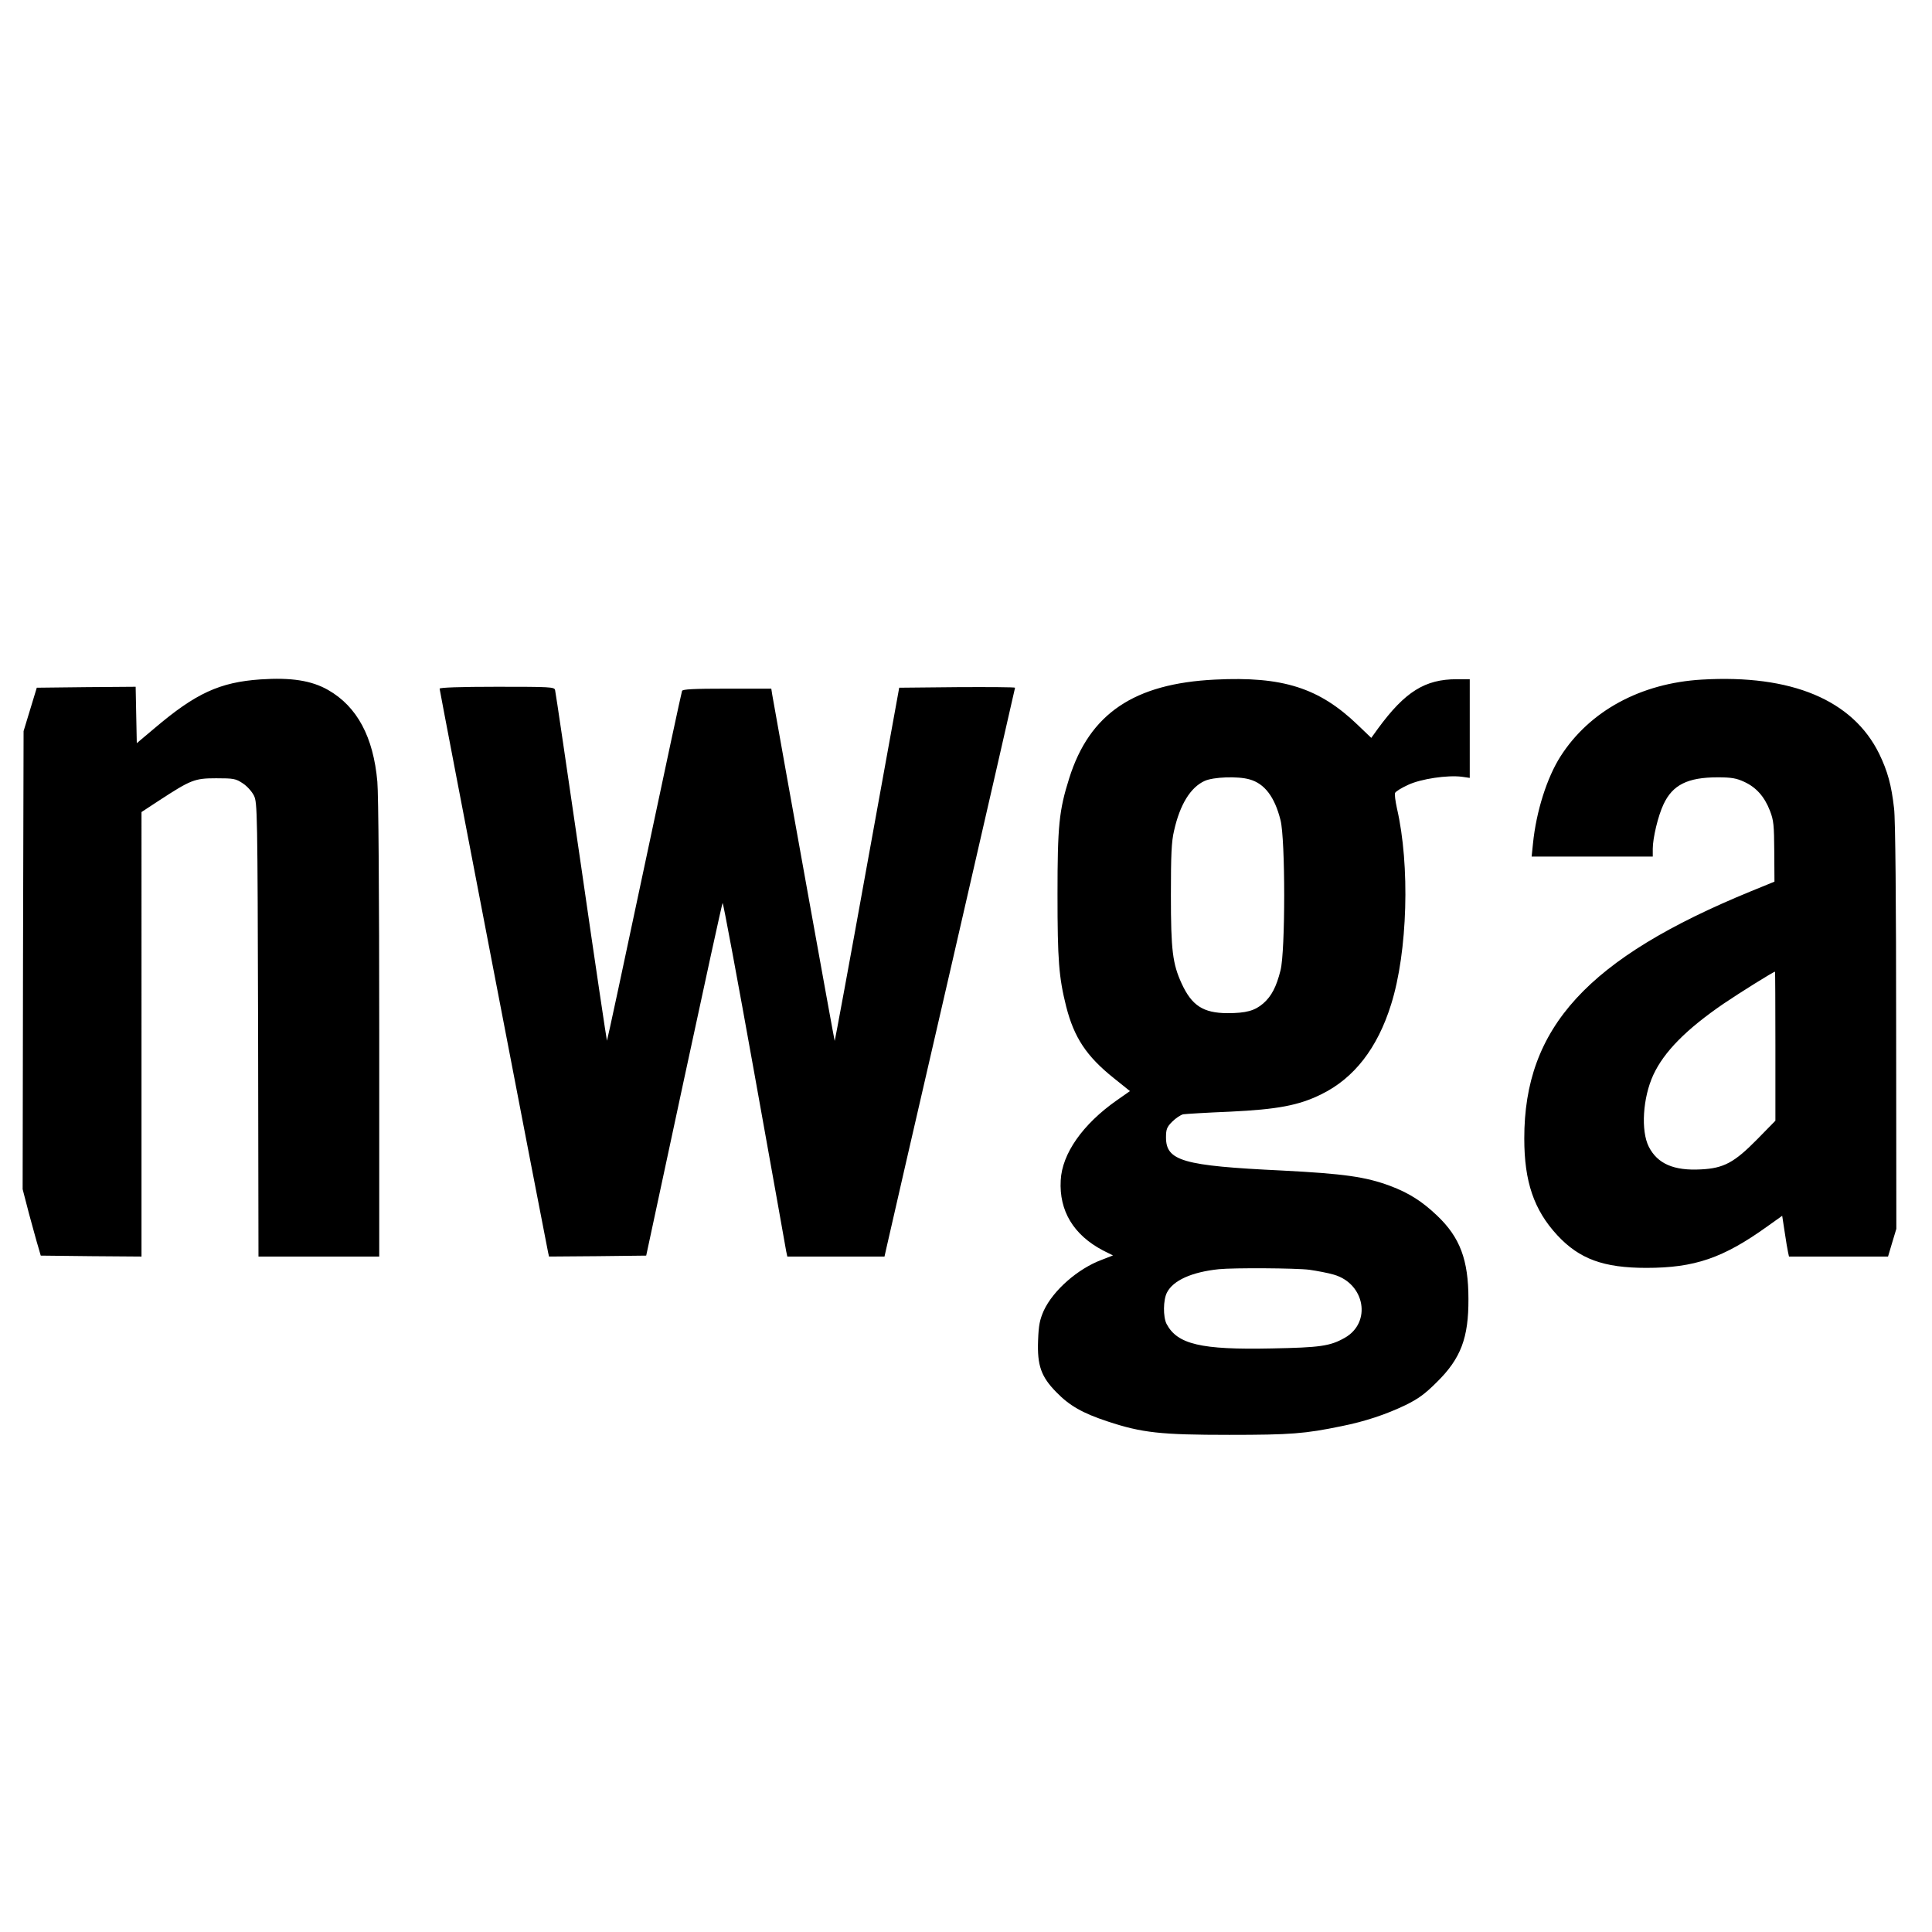
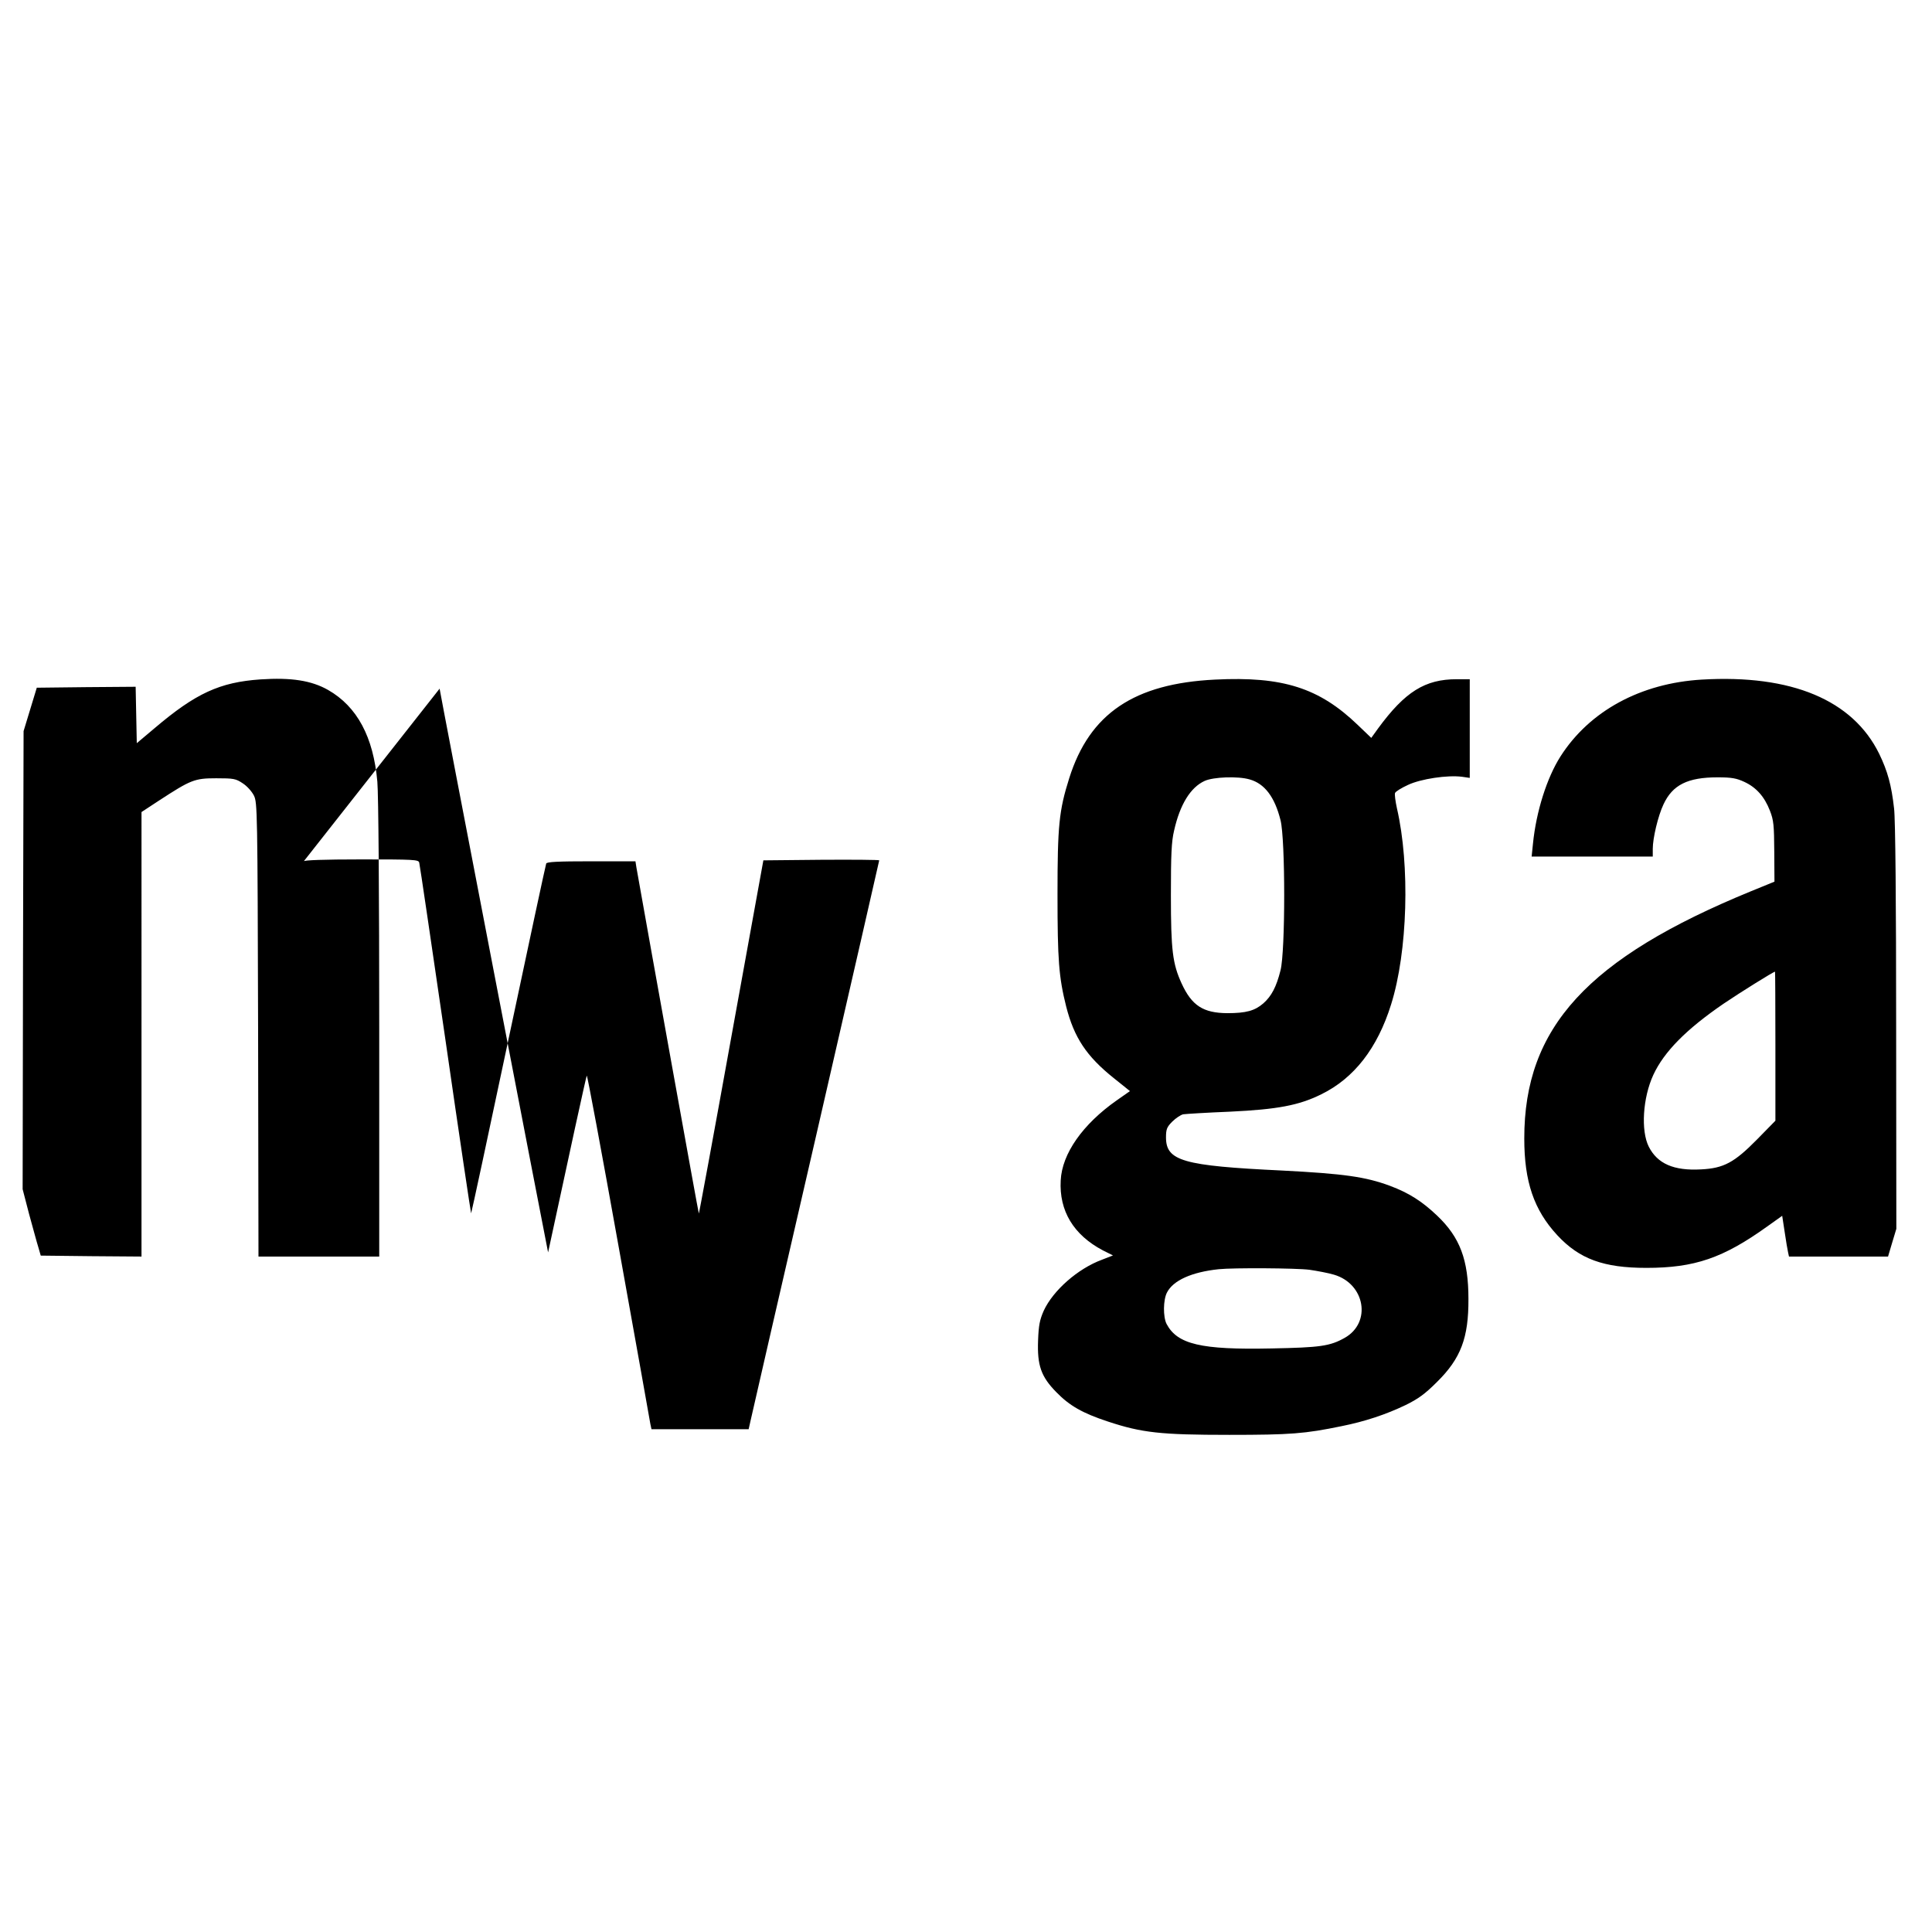
<svg xmlns="http://www.w3.org/2000/svg" version="1" width="1365.333" height="1365.333" viewBox="0 0 1024 1024">
-   <path d="M138 360.1c-21.5 1.5-34.2 7.3-56 25.8l-9.5 8-.3-14.9-.3-15-26.2.2-26.2.3L16 376l-3.5 11.5-.3 121.4-.2 121.4 3.4 13.1c2 7.2 4.1 15.1 4.9 17.6l1.3 4.5 26.7.3 26.7.2V430.4l9.3-6.1c16.9-11 18.8-11.8 30.3-11.8 9.2 0 10.4.2 14.1 2.7 2.2 1.4 4.8 4.3 5.9 6.5 1.8 3.7 1.9 8.1 2.2 124L137 666h64V545.7c0-71.1-.4-124.8-1-131.4-2.1-23.7-10.7-39.8-26.1-48.6-8.8-5-19.5-6.7-35.9-5.6zM644 360.2c-42.9 2.1-66.5 18-77.3 52.3-5.4 17.1-6.2 25.2-6.2 61.5 0 34.9.7 43.9 4.6 59.5 4.2 16.4 10.7 26.3 25.2 37.9l8.6 6.9-7 4.9c-18.1 12.7-29 28.3-29.7 42.4-.9 16.2 6.8 28.9 22.3 37.1l5.4 2.7-5.9 2.3c-12.7 4.7-25.8 16.2-30.8 27-2.1 4.8-2.7 7.6-3 15.8-.5 13.2 1.6 19.2 9.7 27.4 7 7.2 13.9 11.1 27.2 15.5 18.1 6 28 7.1 64.4 7.1 32.7 0 40.1-.6 59.5-4.6 12.5-2.5 23.6-6.2 34-11.2 6.7-3.3 10.2-5.8 16.6-12.2 12.7-12.5 16.8-23.5 16.7-44 0-20.8-4.5-32.7-16.6-44.2-8-7.6-14.9-12-25-15.8-13-4.8-24.3-6.4-57.2-8.1-52.6-2.5-61.5-5.1-61.5-17.6 0-4.3.5-5.5 3.3-8.3 1.9-1.9 4.5-3.6 5.8-3.9 1.3-.2 12.5-.9 24.9-1.4 25-1.2 36.4-3.3 48.3-9.2 17.4-8.5 29.8-24.5 37-47.6 8.8-27.9 10.1-73.8 3.1-104-.8-3.7-1.3-7.3-1-8.1.3-.8 3.4-2.7 6.9-4.3 6.8-3.2 20.9-5.3 28.6-4.3l4.1.6V360h-6.9c-16.8 0-27.4 6.6-41.7 26.1l-3.6 5-7.2-6.9c-20.4-19.6-39.7-25.8-75.6-24zm18.3 52.9c7.9 2.2 13.3 9.2 16.4 21.6 2.6 10.1 2.6 69.5 0 79.6-2.2 8.8-4.8 13.7-9.1 17.5-4.5 3.9-9.1 5.2-19.1 5.2-12.8-.1-18.8-4-24.2-15.7-4.8-10.5-5.7-17.6-5.7-46.8 0-21.6.3-28.5 1.7-34.3 3.1-13.8 8.7-22.9 16.2-26.3 4.6-2.1 17.6-2.6 23.8-.8zM694 673c4.1.6 10 1.7 13 2.6 16.5 4.8 20.1 25.4 5.7 33.5-7.8 4.4-13 5.1-38.7 5.6-37.5.8-50-2.2-55.7-13-1.9-3.8-1.8-12.7.2-16.6 3.3-6.5 13.2-10.9 27.5-12.4 7.8-.8 41-.6 48 .3zM902 360.2c-32.4 1.9-59.5 16.6-74.9 40.7-7.2 11.3-12.9 29.2-14.6 46.3l-.7 6.8H876v-4.1c0-5.7 2.8-17.5 5.7-23.6 4.8-10.3 12.8-14.3 28.7-14.3 7.4 0 10 .5 14.1 2.4 6.3 2.9 10.7 7.8 13.6 15.3 2 5.1 2.2 7.7 2.3 21.7l.1 15.9-12.5 5.1c-86.5 35.5-120.2 72.2-120.1 131.1 0 22.8 5.1 37.8 17.5 51.2 11.7 12.6 24.5 17.3 47.2 17.3 25.6 0 40.7-5.2 64-21.9l8-5.7 1.3 8.5c.7 4.7 1.5 9.6 1.8 10.8l.5 2.3h52.5l2.2-7.4 2.2-7.3-.1-107c0-65.5-.4-110.3-1.1-115.8-1.4-12.4-3.4-19.7-7.9-29-14-28.5-46.5-42.1-94-39.3zm39 194.3V594l-9.7 9.9c-12.1 12.3-17.7 15.3-29.7 15.9-14.5.8-23.1-3-27.7-12-4.3-8.5-3.2-26 2.4-38.1 5.7-12.3 17.5-24.2 37.2-37.7 8.7-5.9 26.5-17 27.3-17 .1 0 .2 17.8.2 39.5zM233 365c0 1 56.5 294.2 57.5 298.8l.5 2.2 25.7-.2 25.8-.3 20-93.2c11-51.2 20.2-93.4 20.5-93.7.3-.3 7.9 40.5 16.9 90.7 9 50.2 16.6 92.4 16.8 93.9l.6 2.8h51.5l1.1-4.9c.6-2.7 16.1-70.4 34.6-150.4 18.4-80.1 33.5-145.9 33.5-146.2 0-.3-13.8-.4-30.7-.3l-30.7.3-17 93.7c-9.3 51.6-17.1 93.7-17.2 93.5-.2-.1-26.9-148.4-33.1-183.5l-.5-3.2h-23.4c-17.9 0-23.6.3-23.9 1.2-.3.7-9.3 42.7-20 93.2-10.7 50.6-19.6 92-19.8 92.2-.1.1-6.3-41.2-13.6-91.9-7.4-50.7-13.6-93-13.9-94-.4-1.6-2.7-1.7-30.8-1.7-19.6 0-30.4.4-30.4 1z" />
+   <path d="M138 360.1c-21.5 1.5-34.2 7.3-56 25.8l-9.5 8-.3-14.9-.3-15-26.2.2-26.2.3L16 376l-3.5 11.5-.3 121.4-.2 121.4 3.4 13.1c2 7.2 4.1 15.1 4.9 17.6l1.3 4.5 26.7.3 26.7.2V430.4l9.3-6.1c16.9-11 18.8-11.8 30.3-11.8 9.2 0 10.4.2 14.1 2.7 2.2 1.4 4.8 4.3 5.9 6.5 1.8 3.7 1.9 8.1 2.2 124L137 666h64V545.7c0-71.1-.4-124.8-1-131.4-2.1-23.7-10.7-39.8-26.1-48.6-8.8-5-19.5-6.7-35.9-5.6zM644 360.2c-42.9 2.1-66.5 18-77.3 52.3-5.4 17.1-6.2 25.2-6.2 61.5 0 34.9.7 43.9 4.6 59.5 4.2 16.4 10.7 26.3 25.2 37.9l8.6 6.9-7 4.9c-18.1 12.7-29 28.3-29.7 42.4-.9 16.2 6.8 28.9 22.3 37.1l5.4 2.7-5.9 2.3c-12.7 4.7-25.8 16.2-30.8 27-2.1 4.8-2.7 7.6-3 15.8-.5 13.2 1.6 19.2 9.7 27.4 7 7.2 13.9 11.1 27.2 15.5 18.1 6 28 7.1 64.4 7.1 32.7 0 40.1-.6 59.5-4.6 12.5-2.5 23.6-6.2 34-11.2 6.7-3.3 10.2-5.8 16.6-12.2 12.7-12.5 16.8-23.5 16.7-44 0-20.8-4.5-32.7-16.6-44.2-8-7.6-14.9-12-25-15.8-13-4.8-24.3-6.4-57.2-8.1-52.6-2.5-61.5-5.1-61.5-17.6 0-4.3.5-5.5 3.3-8.3 1.9-1.9 4.5-3.6 5.8-3.9 1.3-.2 12.5-.9 24.9-1.4 25-1.2 36.4-3.3 48.3-9.2 17.4-8.5 29.8-24.5 37-47.6 8.8-27.9 10.1-73.8 3.1-104-.8-3.7-1.3-7.3-1-8.1.3-.8 3.4-2.7 6.9-4.3 6.8-3.2 20.9-5.3 28.6-4.3l4.1.6V360h-6.9c-16.8 0-27.4 6.6-41.7 26.1l-3.6 5-7.2-6.9c-20.4-19.6-39.7-25.8-75.6-24zm18.3 52.9c7.9 2.2 13.3 9.2 16.4 21.6 2.6 10.1 2.6 69.5 0 79.6-2.2 8.8-4.8 13.7-9.1 17.5-4.5 3.9-9.1 5.2-19.1 5.2-12.8-.1-18.8-4-24.2-15.7-4.8-10.5-5.7-17.6-5.7-46.8 0-21.6.3-28.5 1.7-34.3 3.1-13.8 8.7-22.9 16.2-26.3 4.6-2.1 17.6-2.6 23.8-.8zM694 673c4.1.6 10 1.7 13 2.6 16.5 4.8 20.1 25.4 5.7 33.5-7.8 4.4-13 5.1-38.7 5.6-37.5.8-50-2.2-55.7-13-1.9-3.8-1.8-12.7.2-16.6 3.3-6.5 13.2-10.9 27.5-12.4 7.8-.8 41-.6 48 .3zM902 360.2c-32.4 1.9-59.5 16.6-74.9 40.7-7.2 11.3-12.9 29.2-14.6 46.3l-.7 6.8H876v-4.1c0-5.7 2.8-17.5 5.7-23.6 4.8-10.3 12.8-14.3 28.7-14.3 7.4 0 10 .5 14.1 2.4 6.3 2.9 10.7 7.8 13.6 15.3 2 5.1 2.2 7.7 2.3 21.7l.1 15.9-12.5 5.1c-86.5 35.5-120.2 72.2-120.1 131.1 0 22.8 5.1 37.8 17.5 51.2 11.7 12.6 24.5 17.3 47.2 17.3 25.6 0 40.7-5.2 64-21.9l8-5.7 1.3 8.5c.7 4.7 1.5 9.6 1.8 10.8l.5 2.3h52.5l2.2-7.4 2.2-7.3-.1-107c0-65.5-.4-110.3-1.1-115.8-1.4-12.4-3.4-19.7-7.9-29-14-28.5-46.5-42.1-94-39.3zm39 194.3V594l-9.7 9.9c-12.1 12.3-17.7 15.3-29.7 15.9-14.5.8-23.1-3-27.7-12-4.3-8.5-3.2-26 2.4-38.1 5.7-12.3 17.5-24.2 37.2-37.7 8.7-5.9 26.5-17 27.3-17 .1 0 .2 17.8.2 39.5zM233 365c0 1 56.5 294.2 57.5 298.8c11-51.2 20.2-93.4 20.5-93.7.3-.3 7.9 40.5 16.9 90.7 9 50.2 16.6 92.4 16.8 93.9l.6 2.8h51.5l1.1-4.9c.6-2.7 16.1-70.4 34.6-150.4 18.4-80.1 33.5-145.9 33.5-146.2 0-.3-13.8-.4-30.7-.3l-30.7.3-17 93.7c-9.3 51.6-17.1 93.7-17.2 93.5-.2-.1-26.9-148.4-33.1-183.5l-.5-3.2h-23.4c-17.9 0-23.6.3-23.9 1.2-.3.7-9.3 42.7-20 93.2-10.7 50.6-19.6 92-19.8 92.2-.1.1-6.3-41.2-13.6-91.9-7.4-50.7-13.6-93-13.9-94-.4-1.6-2.7-1.7-30.8-1.7-19.6 0-30.4.4-30.4 1z" />
</svg>